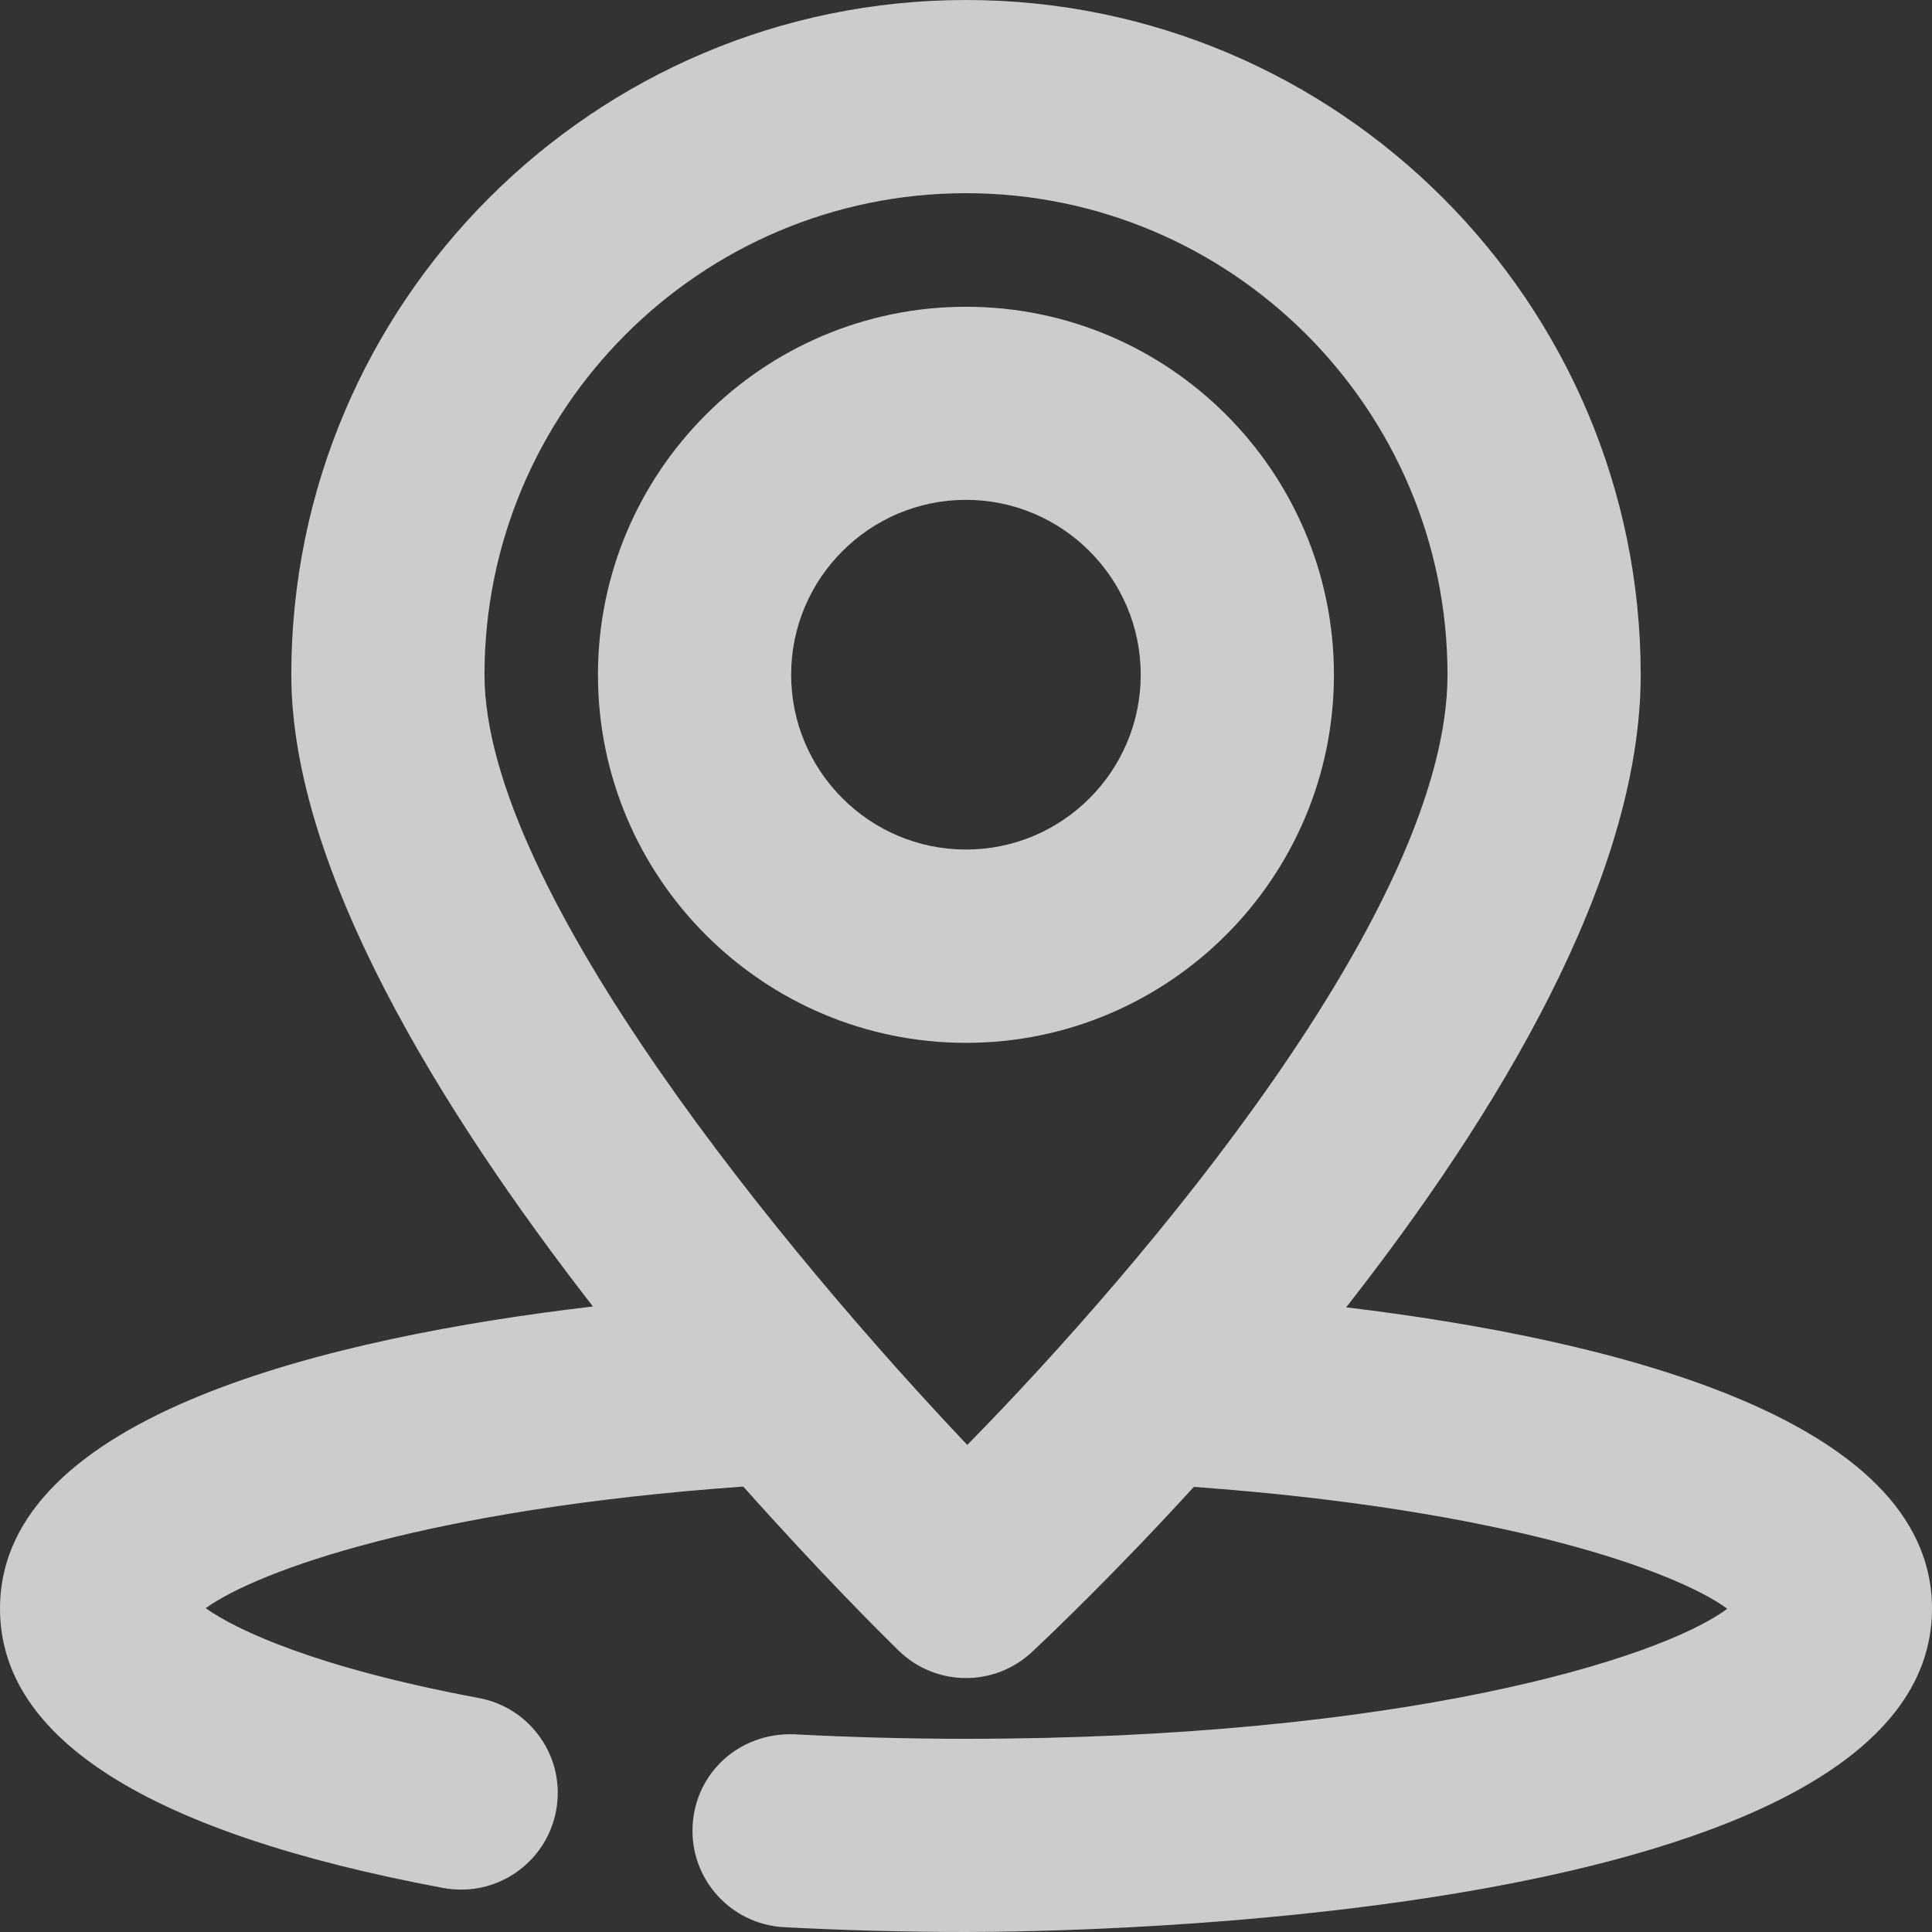
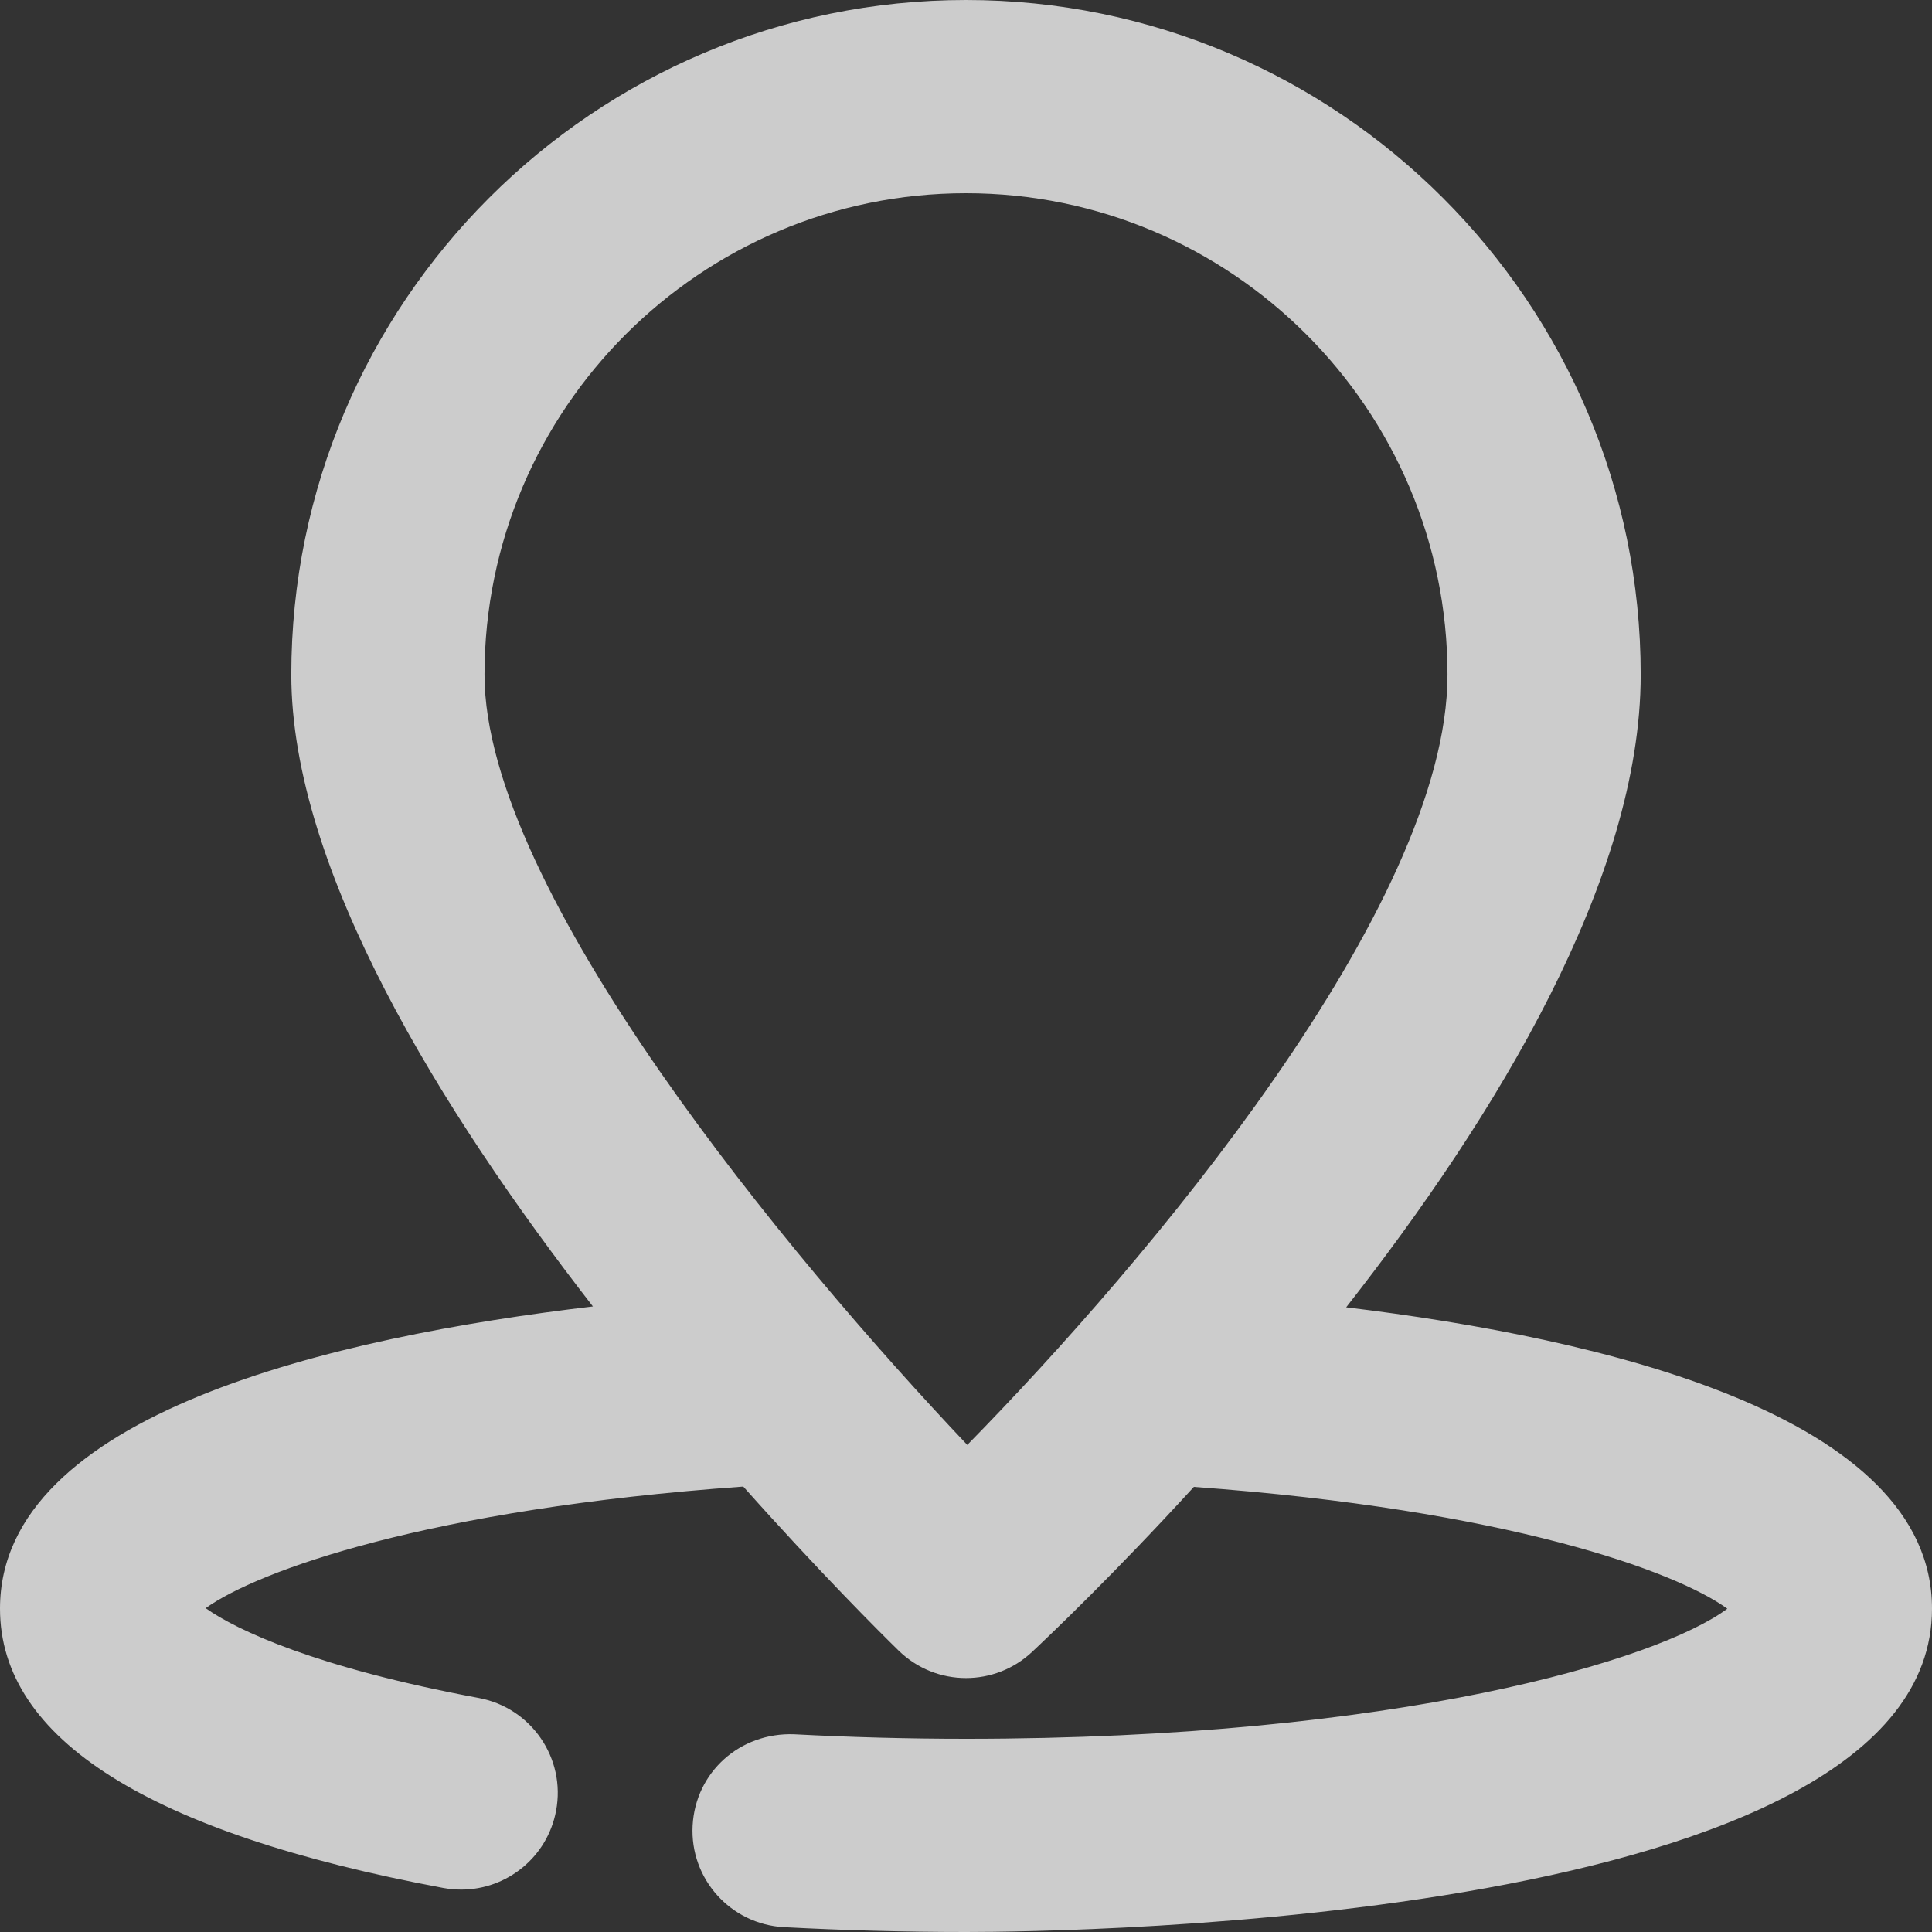
<svg xmlns="http://www.w3.org/2000/svg" width="18" height="18" viewBox="0 0 18 18" fill="none">
  <rect x="0" y="0" width="18" height="18" fill="#333333" stroke="none" />
-   <path d="M9 2.858C7.109 2.858 5.571 4.396 5.571 6.287C5.571 8.178 7.109 9.716 9 9.716C10.89 9.716 12.428 8.178 12.428 6.287C12.428 4.396 10.891 2.858 9 2.858ZM9 7.915C8.102 7.915 7.371 7.185 7.371 6.286C7.371 5.388 8.102 4.657 9 4.657C9.897 4.657 10.628 5.388 10.628 6.286C10.628 7.185 9.898 7.915 9 7.915Z" fill="#fff" fill-opacity="0.75" />
  <path d="M12.542 12.18C13.933 10.405 15.286 8.193 15.286 6.286C15.286 2.82 12.466 0 9 0C5.534 0 2.714 2.82 2.714 6.286C2.714 8.1 4.112 10.354 5.524 12.172C3.122 12.455 0 13.171 0 14.987C0 16.202 1.39 17.078 4.131 17.59C4.187 17.6 4.243 17.605 4.298 17.605C4.722 17.605 5.1 17.303 5.181 16.87C5.273 16.382 4.951 15.912 4.462 15.82C2.949 15.538 2.209 15.19 1.916 14.983C2.405 14.633 3.991 14.059 6.925 13.85C7.633 14.645 8.2 15.21 8.371 15.377C8.546 15.548 8.772 15.634 9 15.634C9.22 15.634 9.441 15.554 9.615 15.391C9.791 15.226 10.385 14.66 11.123 13.853C14.043 14.065 15.615 14.64 16.093 14.988C15.452 15.466 13.02 16.2 9 16.2C8.452 16.2 7.915 16.185 7.4 16.158C6.894 16.139 6.48 16.511 6.453 17.008C6.426 17.505 6.808 17.928 7.303 17.955C7.851 17.984 8.419 18 9 18C9.921 18 18 17.915 18 14.987C18 13.186 14.922 12.467 12.542 12.18ZM9.012 13.462C7.354 11.713 4.514 8.298 4.514 6.286C4.514 3.812 6.527 1.8 9 1.8C11.473 1.8 13.486 3.812 13.486 6.286C13.486 8.453 10.667 11.776 9.012 13.462Z" fill="#fff" fill-opacity="0.75" />
</svg>